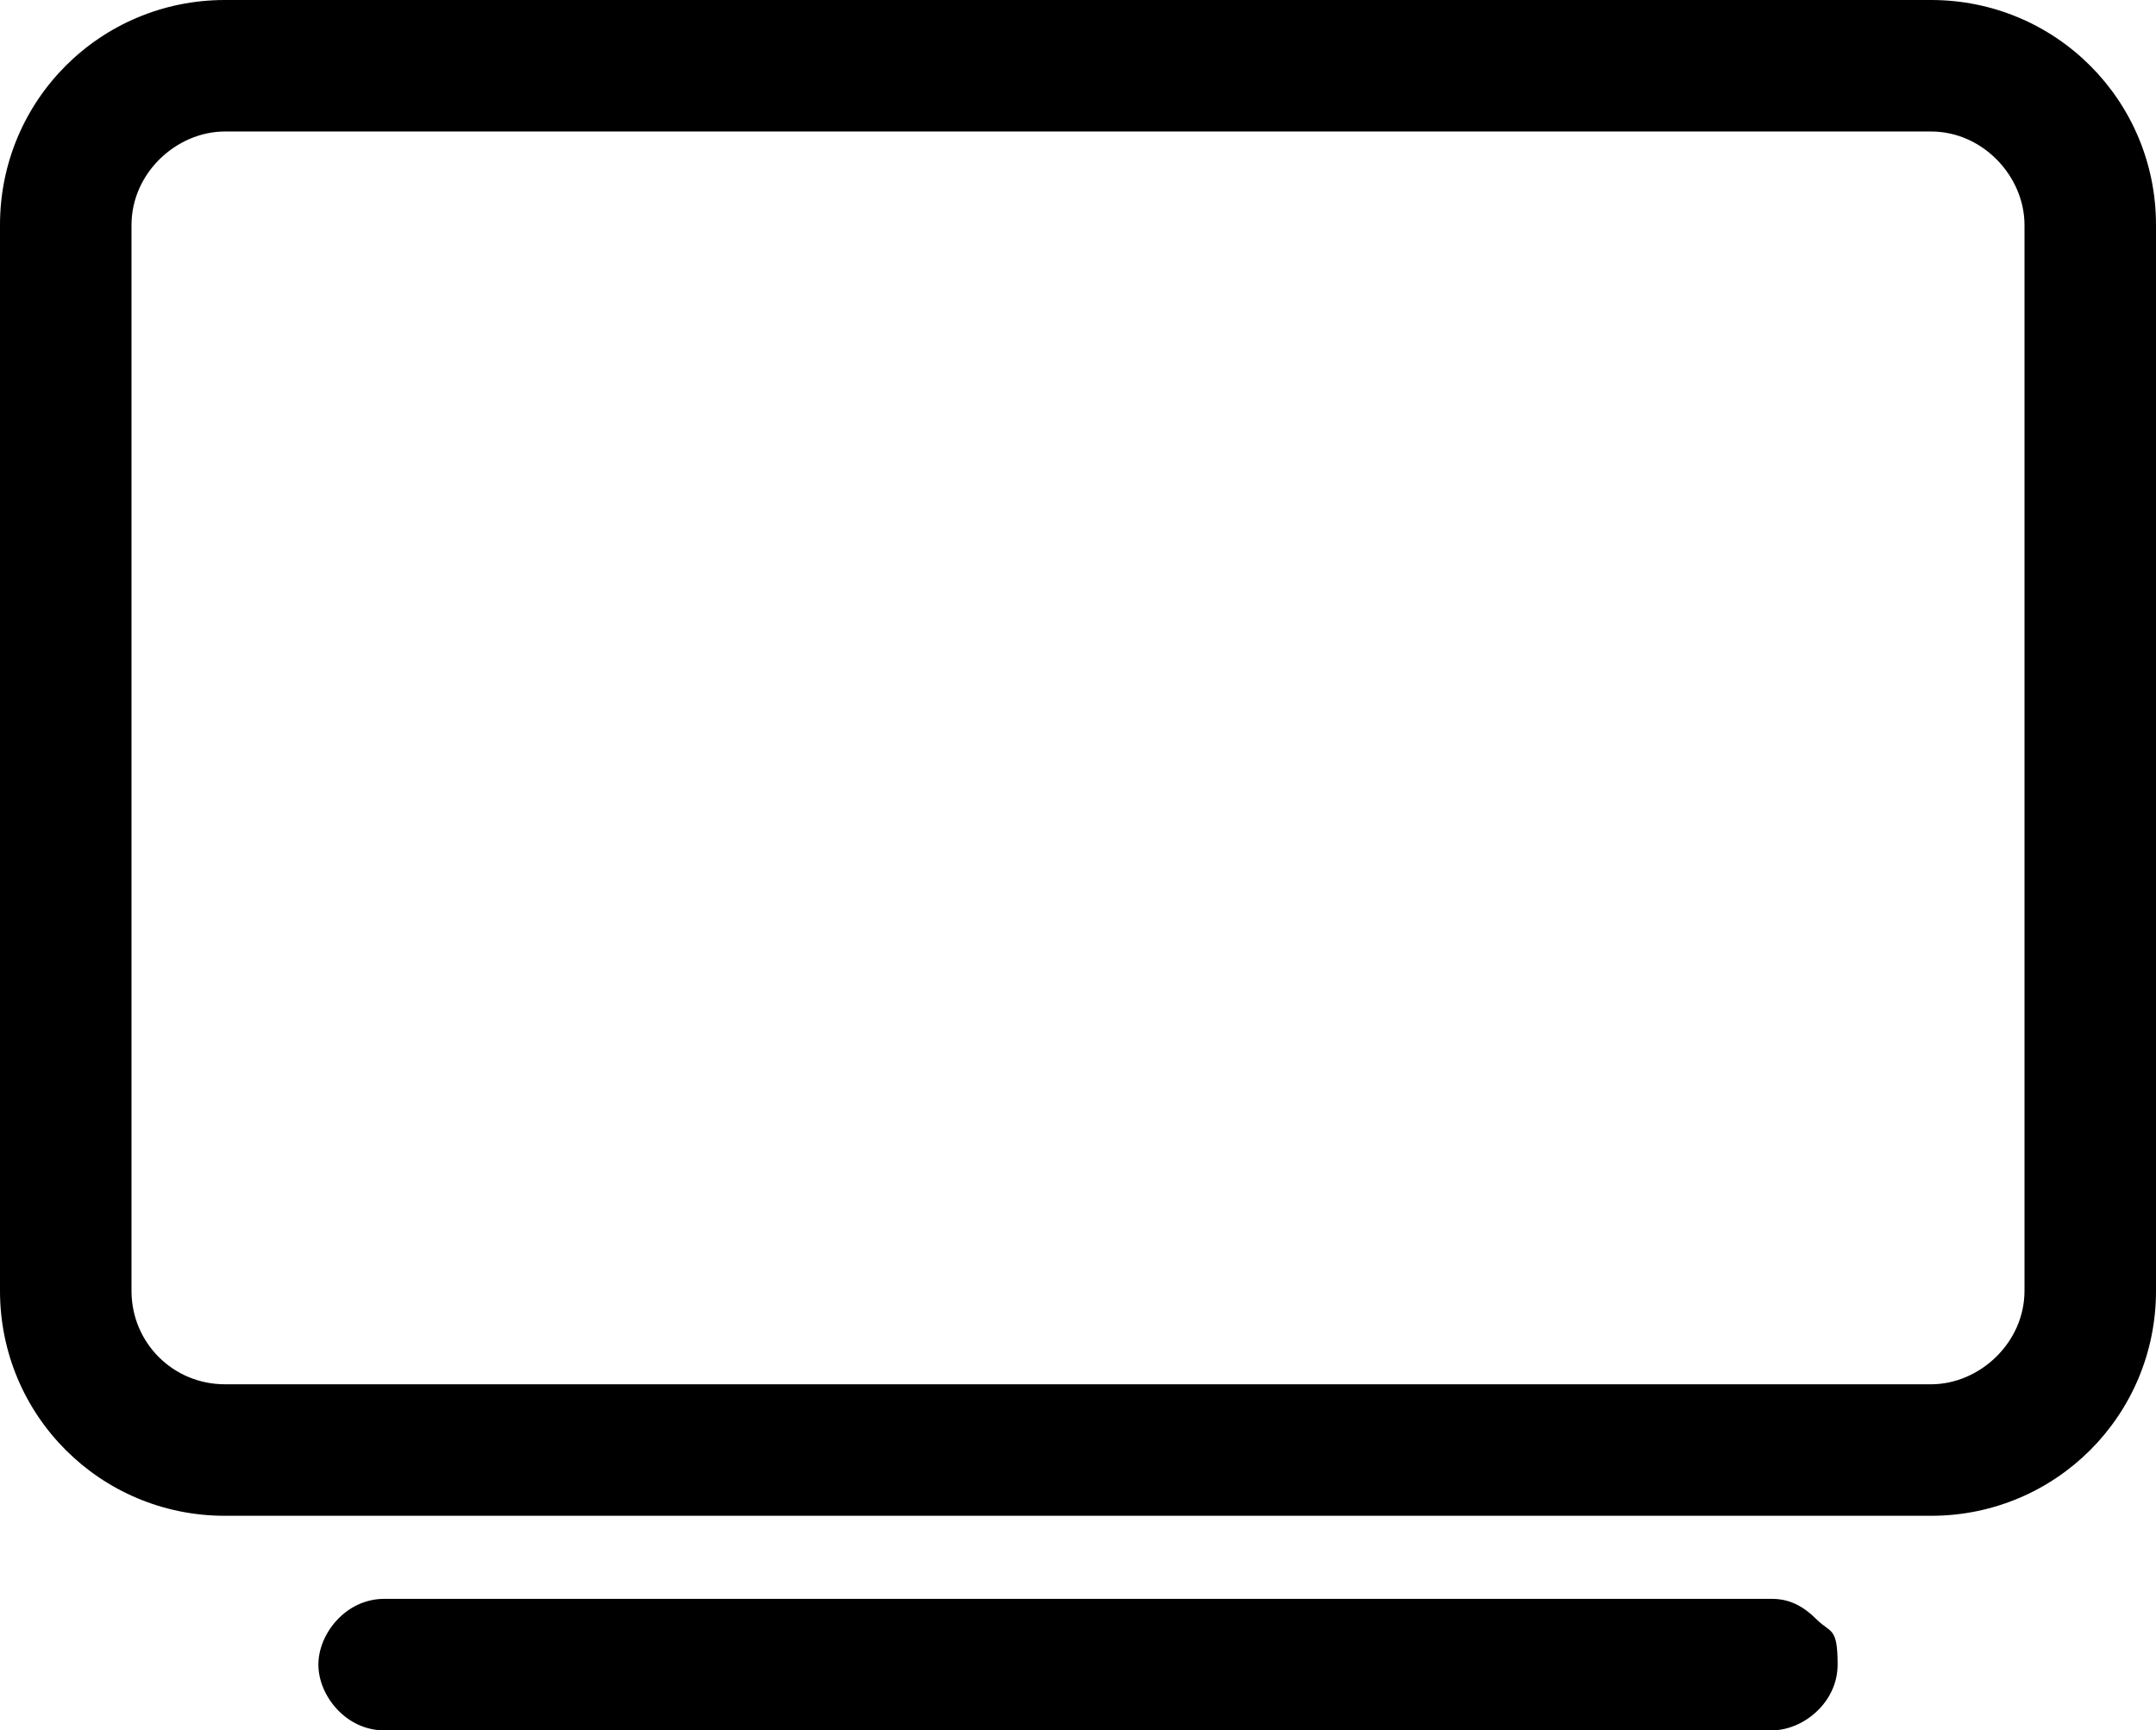
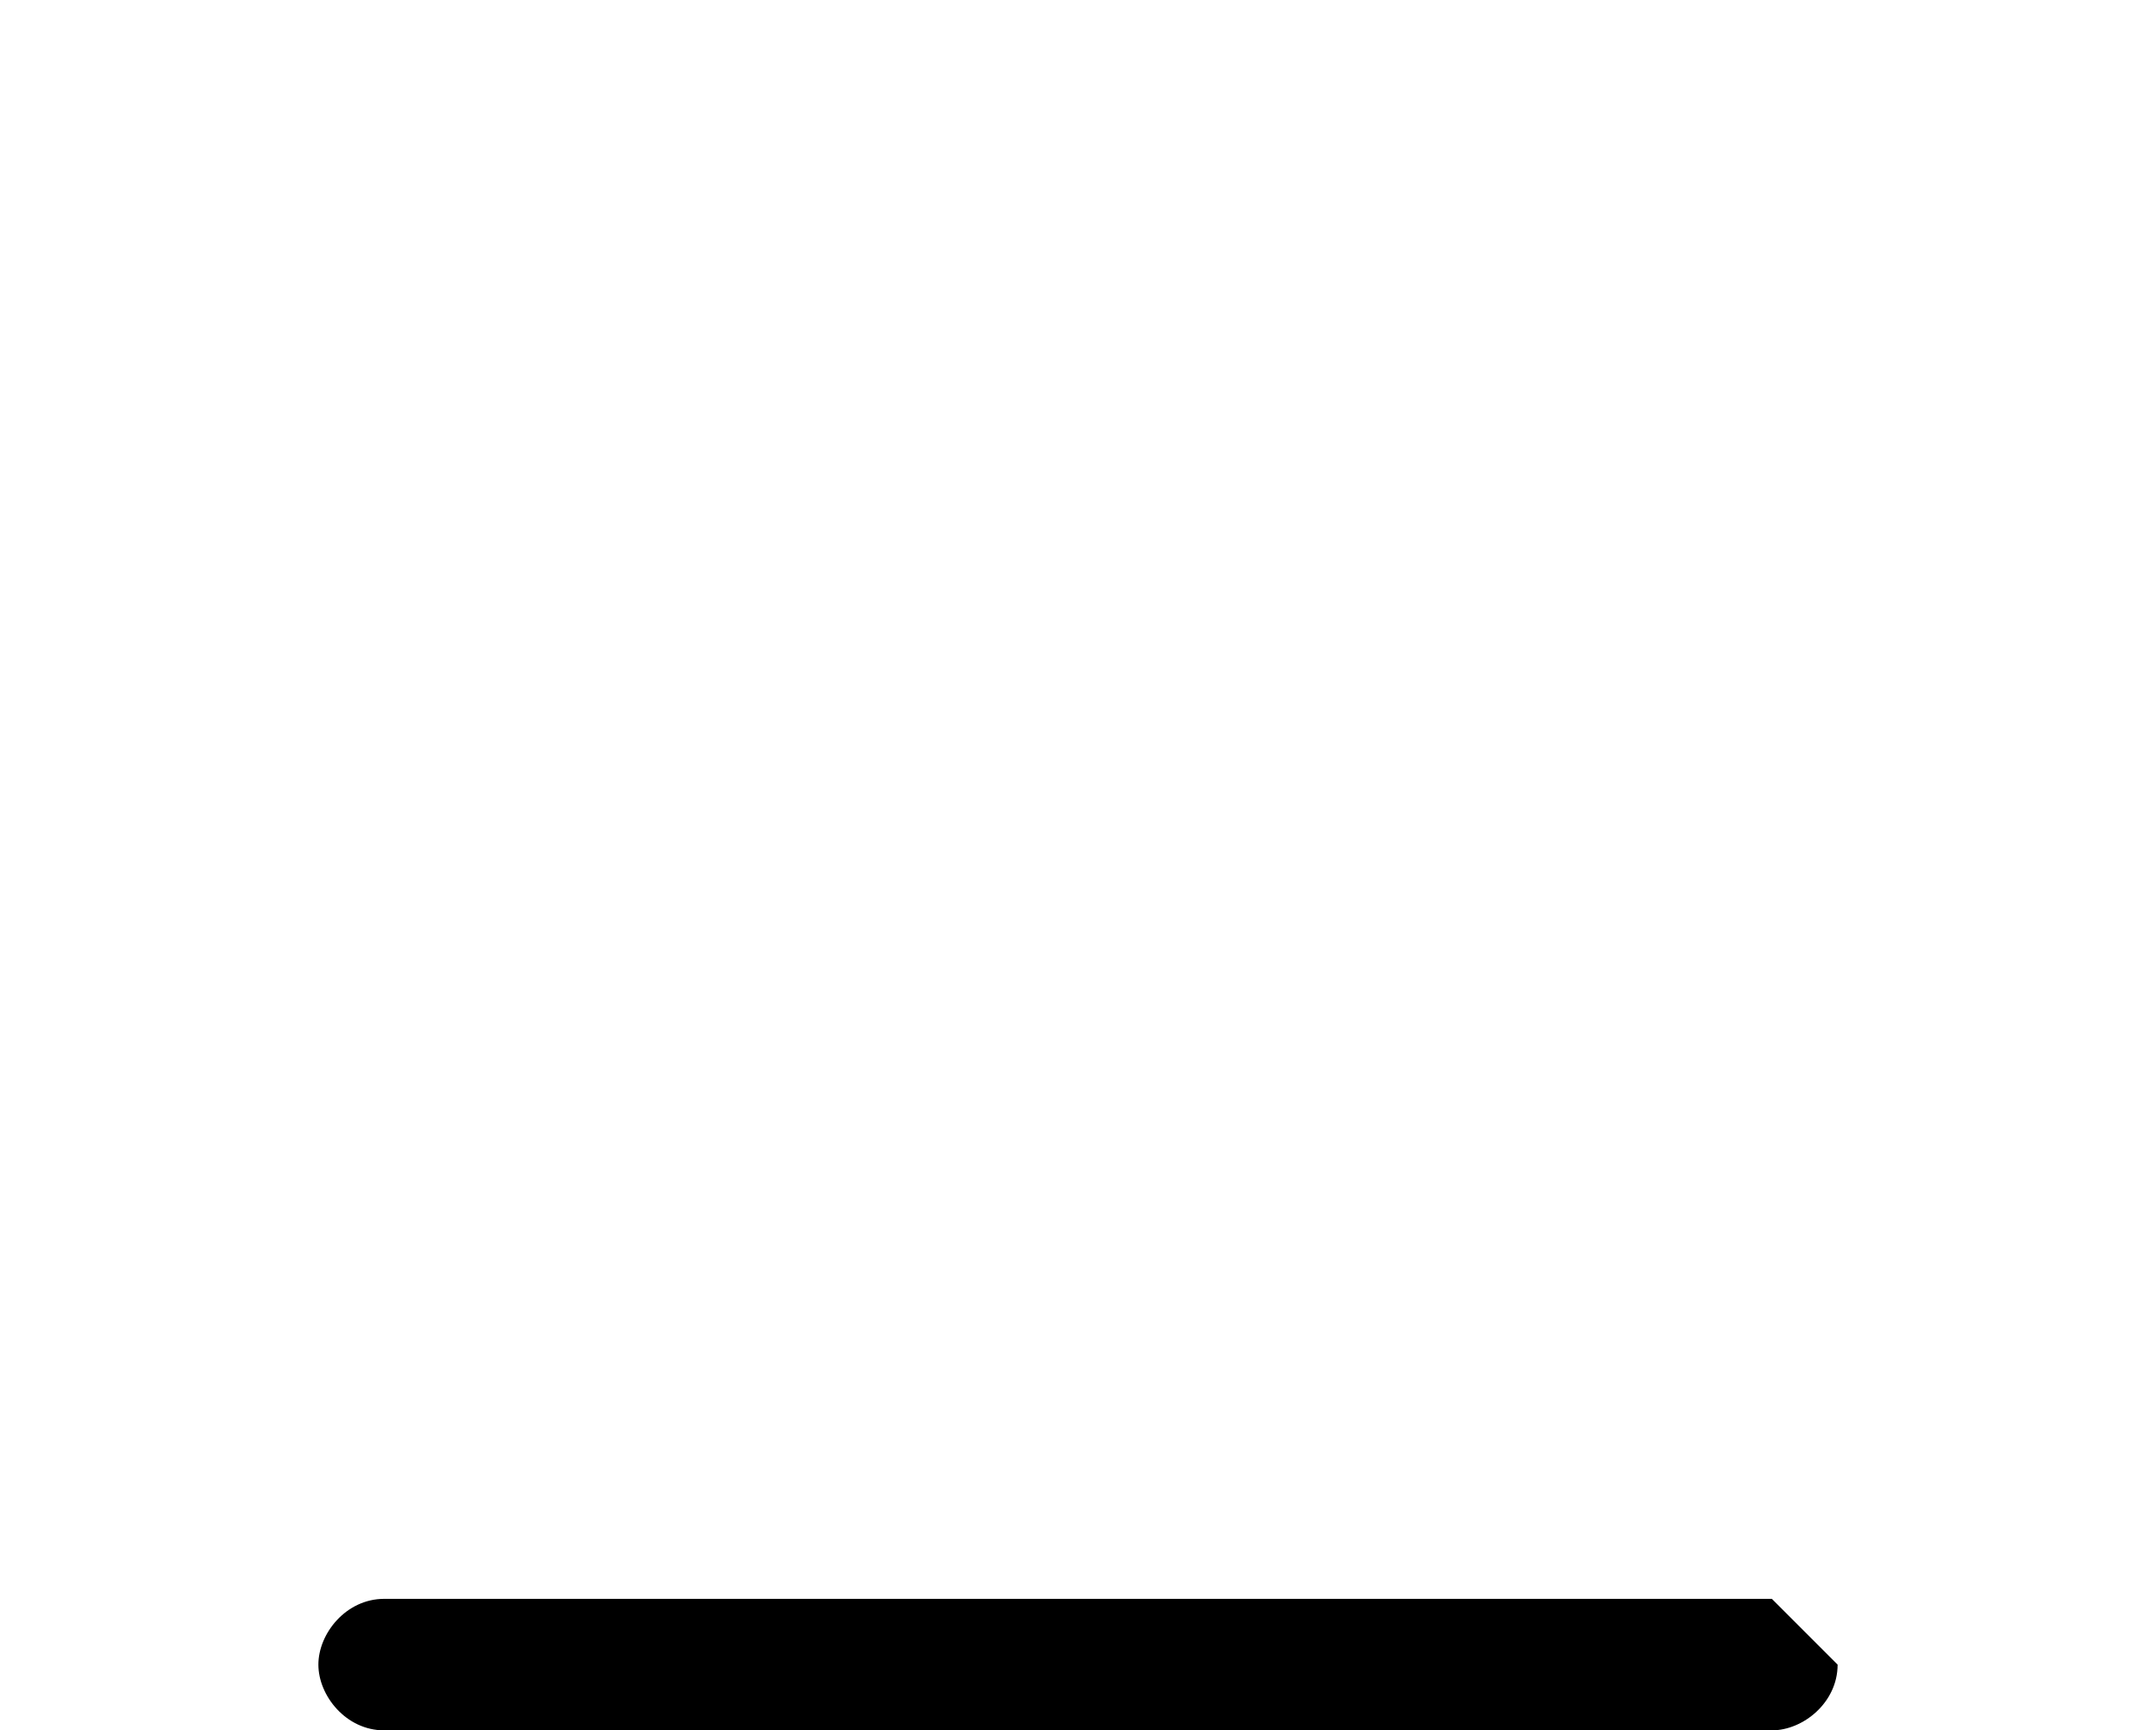
<svg xmlns="http://www.w3.org/2000/svg" id="Layer_1" data-name="Layer 1" version="1.1" viewBox="0 0 62.3 50">
  <defs>
    <style> .cls-1 { fill: #000; stroke-width: 0px; } </style>
  </defs>
-   <path class="cls-1" d="M55.8,0H6.5C2.9,0,0,2.9,0,6.5v30.8c0,3.6,2.9,6.5,6.5,6.5h49.3c3.6,0,6.5-2.9,6.5-6.5V6.5c0-3.6-2.9-6.5-6.5-6.5ZM3.8,6.5c0-1.5,1.3-2.7,2.7-2.7h49.3c1.5,0,2.7,1.3,2.7,2.7v30.8c0,1.5-1.3,2.7-2.7,2.7H6.5c-1.5,0-2.7-1.2-2.7-2.7V6.5Z" />
-   <path class="cls-1" d="M51.2,46.2H11.1c-1.1,0-1.9,1-1.9,1.9s.8,1.9,1.9,1.9h40.1c.9,0,1.9-.8,1.9-1.9s-.2-.9-.6-1.3-.8-.6-1.3-.6Z" />
+   <path class="cls-1" d="M51.2,46.2H11.1c-1.1,0-1.9,1-1.9,1.9s.8,1.9,1.9,1.9h40.1c.9,0,1.9-.8,1.9-1.9Z" />
</svg>